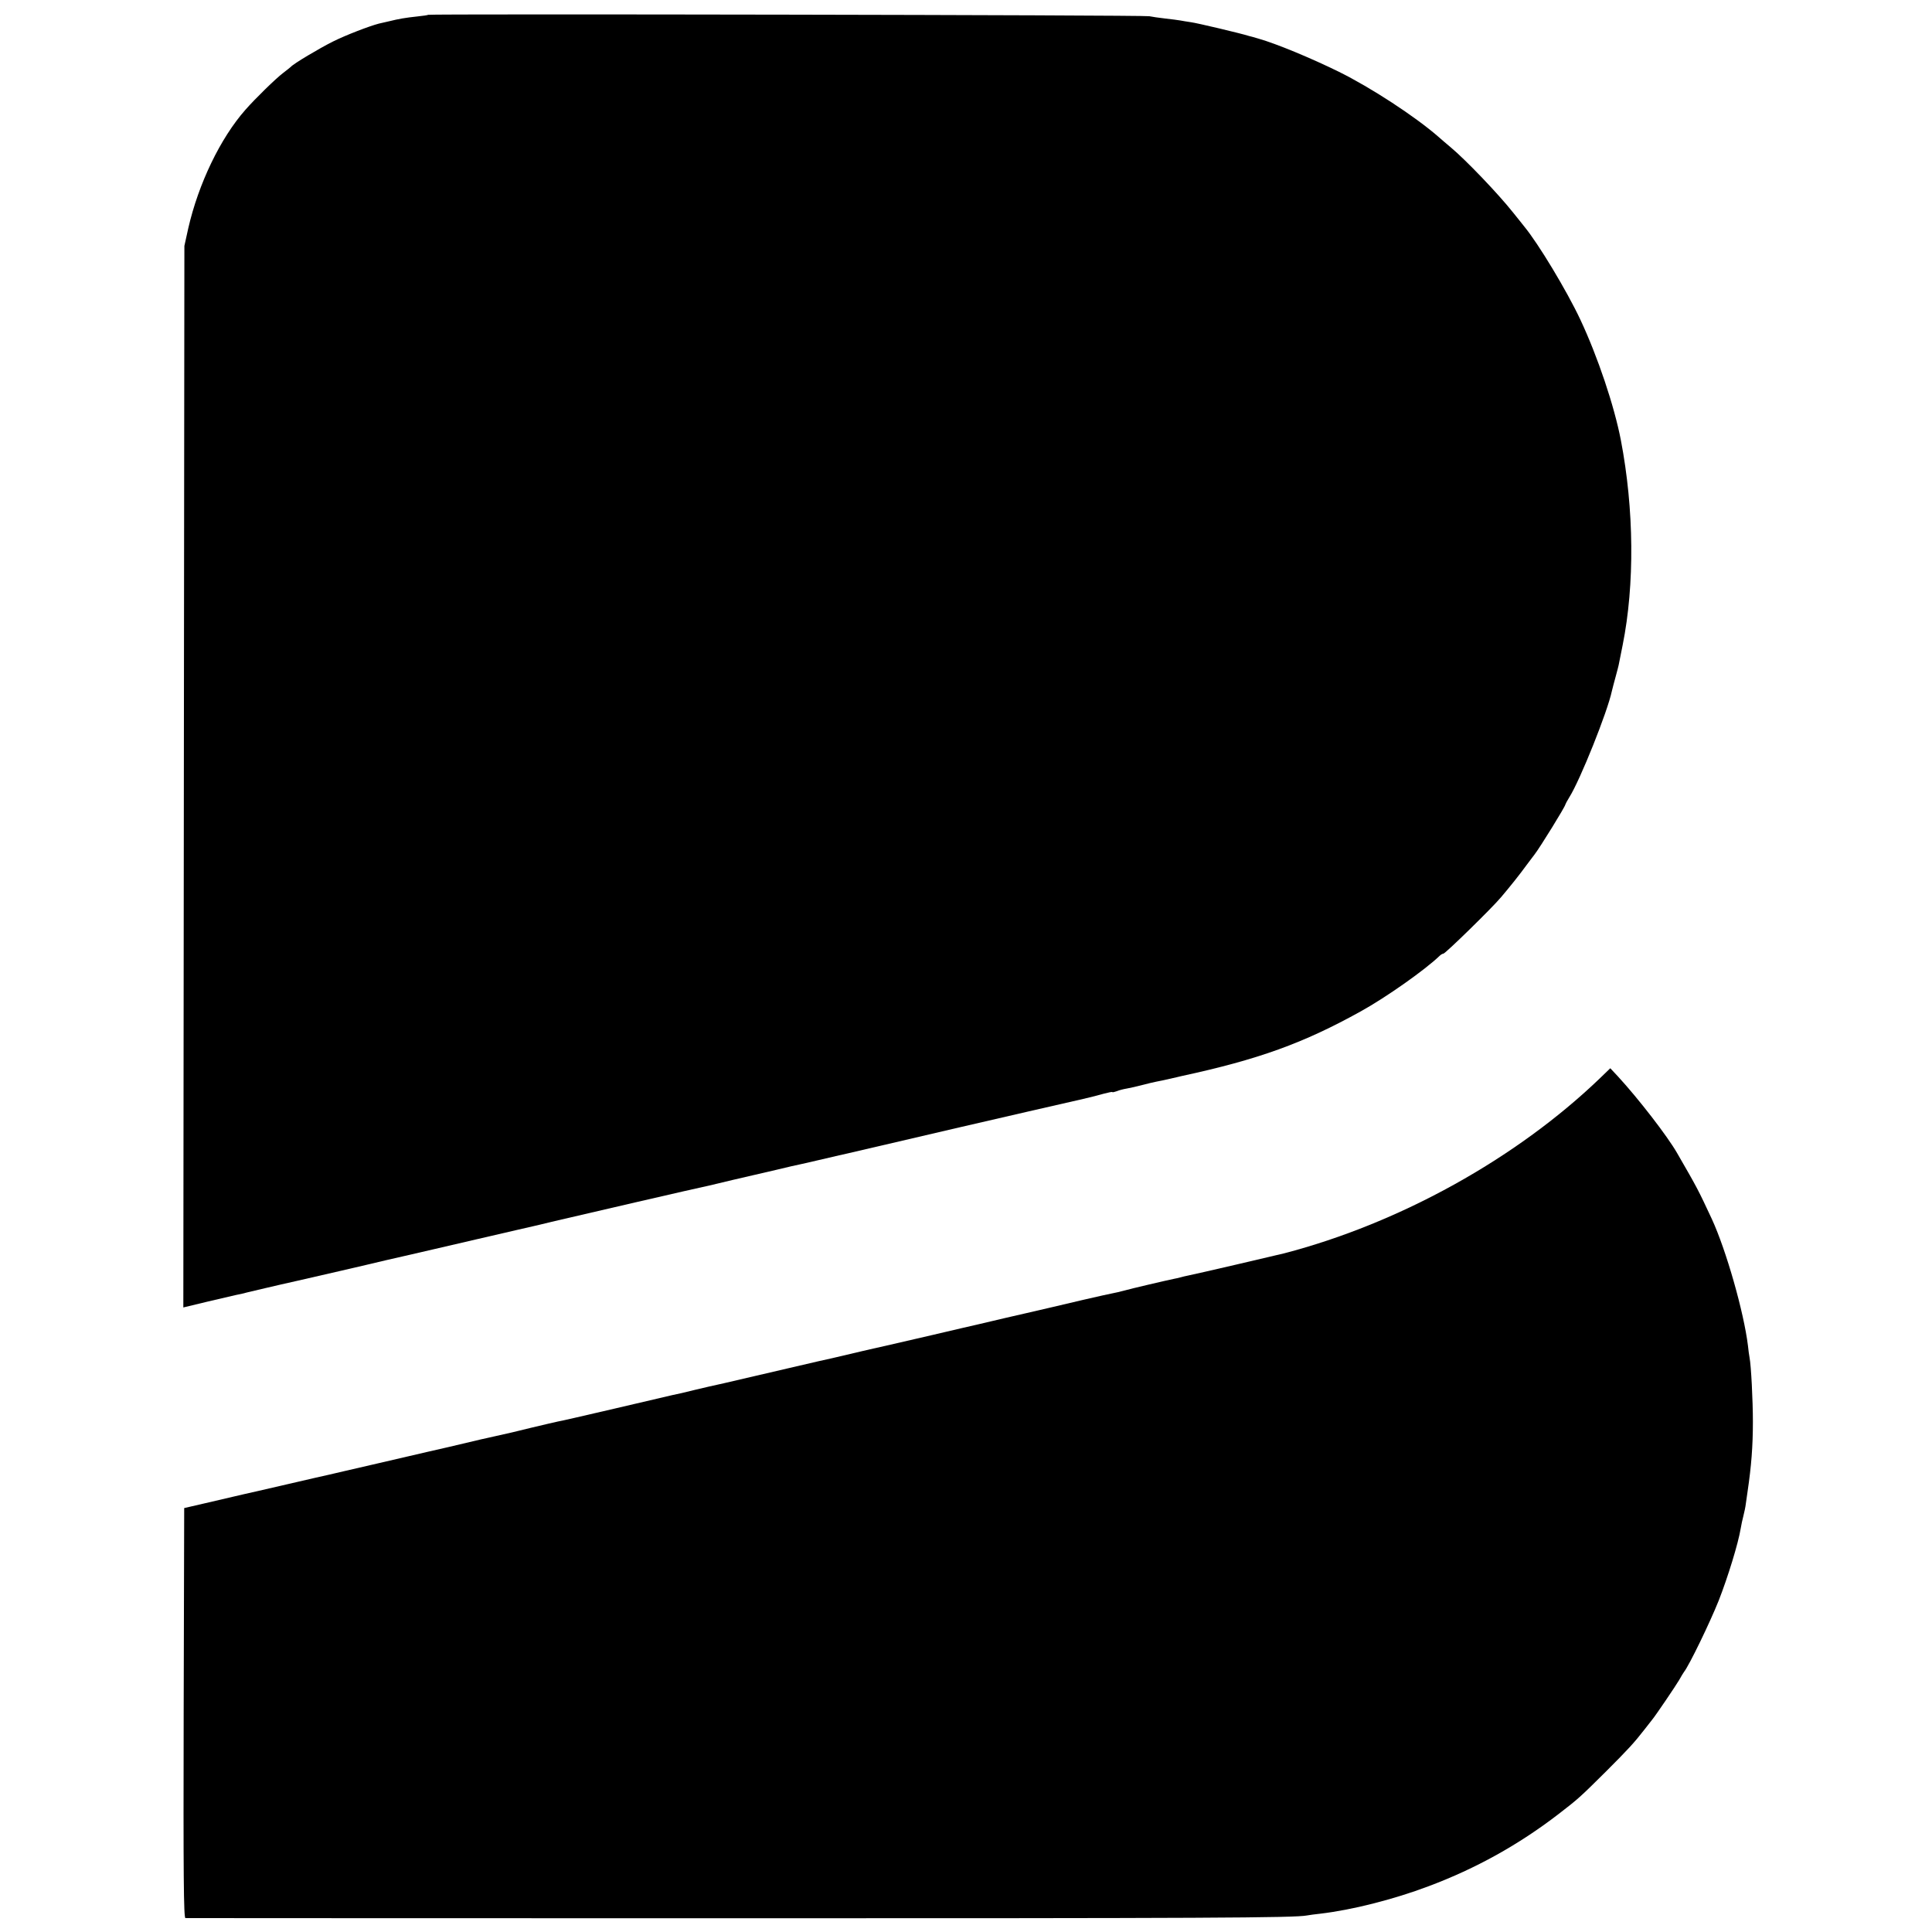
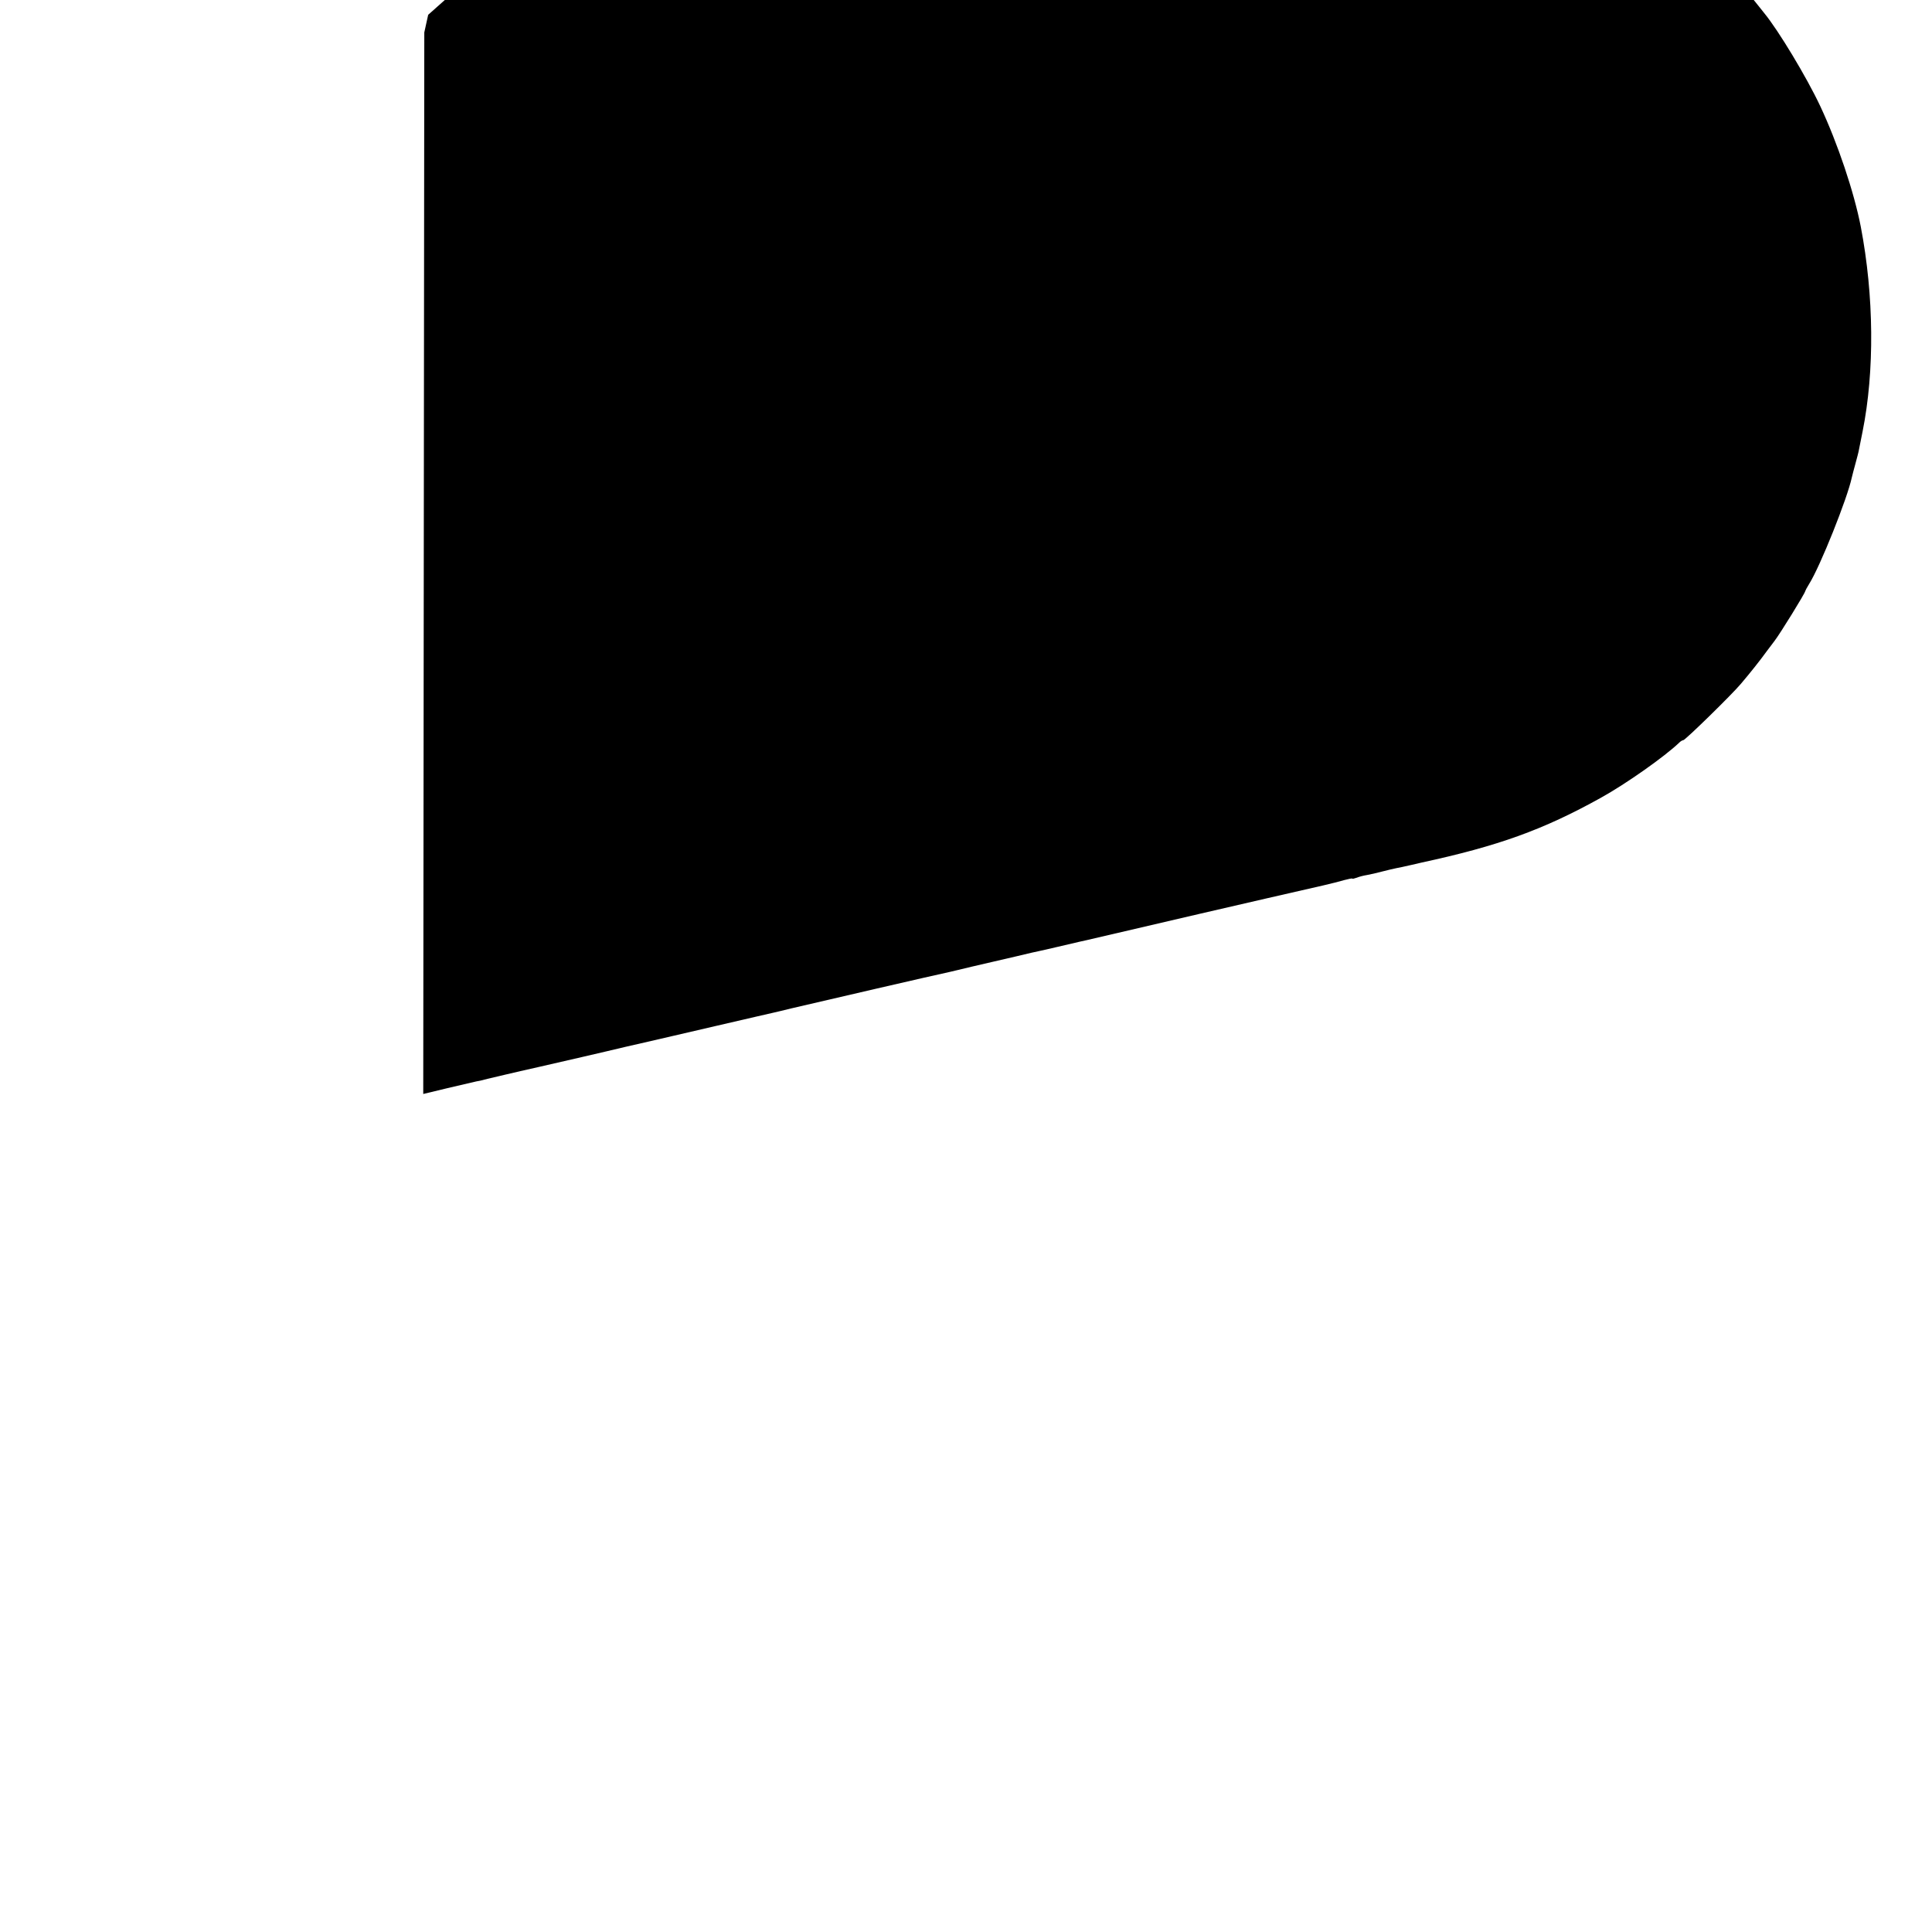
<svg xmlns="http://www.w3.org/2000/svg" version="1.0" width="1096pt" height="1096pt" viewBox="0 0 1096 1096" preserveAspectRatio="xMidYMid meet">
  <g transform="translate(0,1096) scale(0.1,-0.1)" fill="#000000" stroke="none">
-     <path d="M2429 10876 c-2 -2 -29 -6 -59 -9 -74 -8 -107 -14 -160 -27 -25 -6 -52 -12 -61 -14 -54 -14 -187 -65 -261 -102 -76 -38 -224 -126 -238 -143 -3 -3 -23 -19 -44 -35 -41 -31 -157 -144 -214 -209 -142 -161 -266 -419 -324 -672 l-22 -100 -3 -3011 -3 -3011 137 33 c76 18 149 35 163 38 14 2 43 9 65 15 22 5 150 36 285 66 286 66 246 56 390 90 63 15 160 38 215 50 55 13 240 55 410 95 171 40 317 73 325 75 8 2 53 12 100 24 127 30 844 196 895 206 11 3 70 16 130 31 61 14 117 27 125 29 8 2 65 15 125 29 61 15 119 28 130 30 11 2 58 13 105 24 47 11 101 24 120 28 19 4 40 9 45 10 271 64 1005 234 1340 310 39 9 91 22 118 30 26 7 47 11 47 9 0 -3 11 0 26 5 14 6 39 12 57 15 18 3 57 12 87 20 30 8 66 16 80 19 14 2 48 10 75 16 28 6 57 13 65 15 440 95 694 187 1020 368 143 79 364 235 446 314 7 7 17 13 22 13 11 0 278 261 327 320 51 60 107 130 146 184 21 28 42 56 46 61 28 36 173 270 173 281 0 2 10 21 23 42 62 99 216 484 241 602 3 14 13 50 21 80 8 30 18 66 20 80 5 25 11 55 20 100 69 343 65 772 -10 1163 -38 196 -131 473 -230 684 -77 164 -238 431 -318 528 -9 11 -37 47 -64 80 -84 106 -269 299 -353 369 -19 16 -51 43 -70 60 -133 116 -383 279 -565 369 -159 78 -354 159 -456 188 -24 7 -48 14 -54 15 -43 14 -296 74 -329 78 -22 3 -50 8 -61 10 -11 2 -49 7 -85 11 -36 4 -76 10 -90 13 -28 7 -4084 14 -4091 8z" />
-     <path d="M9075 4842 c-473 -454 -1134 -821 -1790 -992 -44 -11 -516 -121 -545 -126 -14 -3 -33 -7 -42 -10 -9 -3 -25 -6 -35 -8 -40 -8 -250 -57 -288 -68 -22 -6 -49 -12 -60 -14 -11 -2 -90 -19 -175 -39 -85 -20 -162 -38 -170 -40 -62 -15 -248 -57 -260 -60 -8 -2 -46 -11 -85 -20 -38 -9 -77 -18 -85 -20 -8 -2 -124 -28 -258 -60 -133 -31 -250 -58 -260 -60 -9 -2 -39 -9 -67 -15 -27 -6 -57 -13 -65 -15 -8 -2 -46 -11 -85 -20 -38 -9 -77 -18 -85 -20 -8 -1 -116 -26 -240 -55 -410 -96 -435 -101 -459 -106 -13 -3 -51 -12 -85 -20 -60 -15 -82 -20 -121 -28 -11 -3 -157 -37 -325 -76 -168 -39 -314 -73 -325 -74 -11 -2 -78 -18 -150 -35 -71 -18 -161 -39 -200 -47 -38 -9 -77 -17 -85 -19 -108 -26 -288 -68 -300 -70 -8 -2 -134 -31 -280 -65 -146 -34 -274 -63 -285 -66 -11 -2 -119 -27 -240 -55 -121 -28 -229 -53 -240 -55 -11 -3 -92 -21 -180 -42 l-160 -37 -3 -1162 c-2 -927 0 -1163 10 -1164 7 0 1388 -1 3068 -1 2733 0 3223 2 3295 16 11 2 45 7 75 10 179 21 414 80 615 156 267 100 510 235 735 408 113 87 124 97 270 242 129 129 160 163 220 240 19 25 39 50 43 55 20 24 135 194 153 225 10 19 23 39 27 45 30 38 147 280 197 405 52 133 111 324 125 410 3 19 10 51 15 70 5 20 12 51 14 70 3 19 7 51 10 70 21 142 30 254 30 395 0 119 -10 319 -19 364 -2 12 -7 43 -9 67 -23 189 -123 541 -205 719 -77 165 -82 175 -197 374 -55 96 -219 308 -335 434 l-44 47 -60 -58z" />
+     <path d="M2429 10876 l-22 -100 -3 -3011 -3 -3011 137 33 c76 18 149 35 163 38 14 2 43 9 65 15 22 5 150 36 285 66 286 66 246 56 390 90 63 15 160 38 215 50 55 13 240 55 410 95 171 40 317 73 325 75 8 2 53 12 100 24 127 30 844 196 895 206 11 3 70 16 130 31 61 14 117 27 125 29 8 2 65 15 125 29 61 15 119 28 130 30 11 2 58 13 105 24 47 11 101 24 120 28 19 4 40 9 45 10 271 64 1005 234 1340 310 39 9 91 22 118 30 26 7 47 11 47 9 0 -3 11 0 26 5 14 6 39 12 57 15 18 3 57 12 87 20 30 8 66 16 80 19 14 2 48 10 75 16 28 6 57 13 65 15 440 95 694 187 1020 368 143 79 364 235 446 314 7 7 17 13 22 13 11 0 278 261 327 320 51 60 107 130 146 184 21 28 42 56 46 61 28 36 173 270 173 281 0 2 10 21 23 42 62 99 216 484 241 602 3 14 13 50 21 80 8 30 18 66 20 80 5 25 11 55 20 100 69 343 65 772 -10 1163 -38 196 -131 473 -230 684 -77 164 -238 431 -318 528 -9 11 -37 47 -64 80 -84 106 -269 299 -353 369 -19 16 -51 43 -70 60 -133 116 -383 279 -565 369 -159 78 -354 159 -456 188 -24 7 -48 14 -54 15 -43 14 -296 74 -329 78 -22 3 -50 8 -61 10 -11 2 -49 7 -85 11 -36 4 -76 10 -90 13 -28 7 -4084 14 -4091 8z" />
  </g>
</svg>